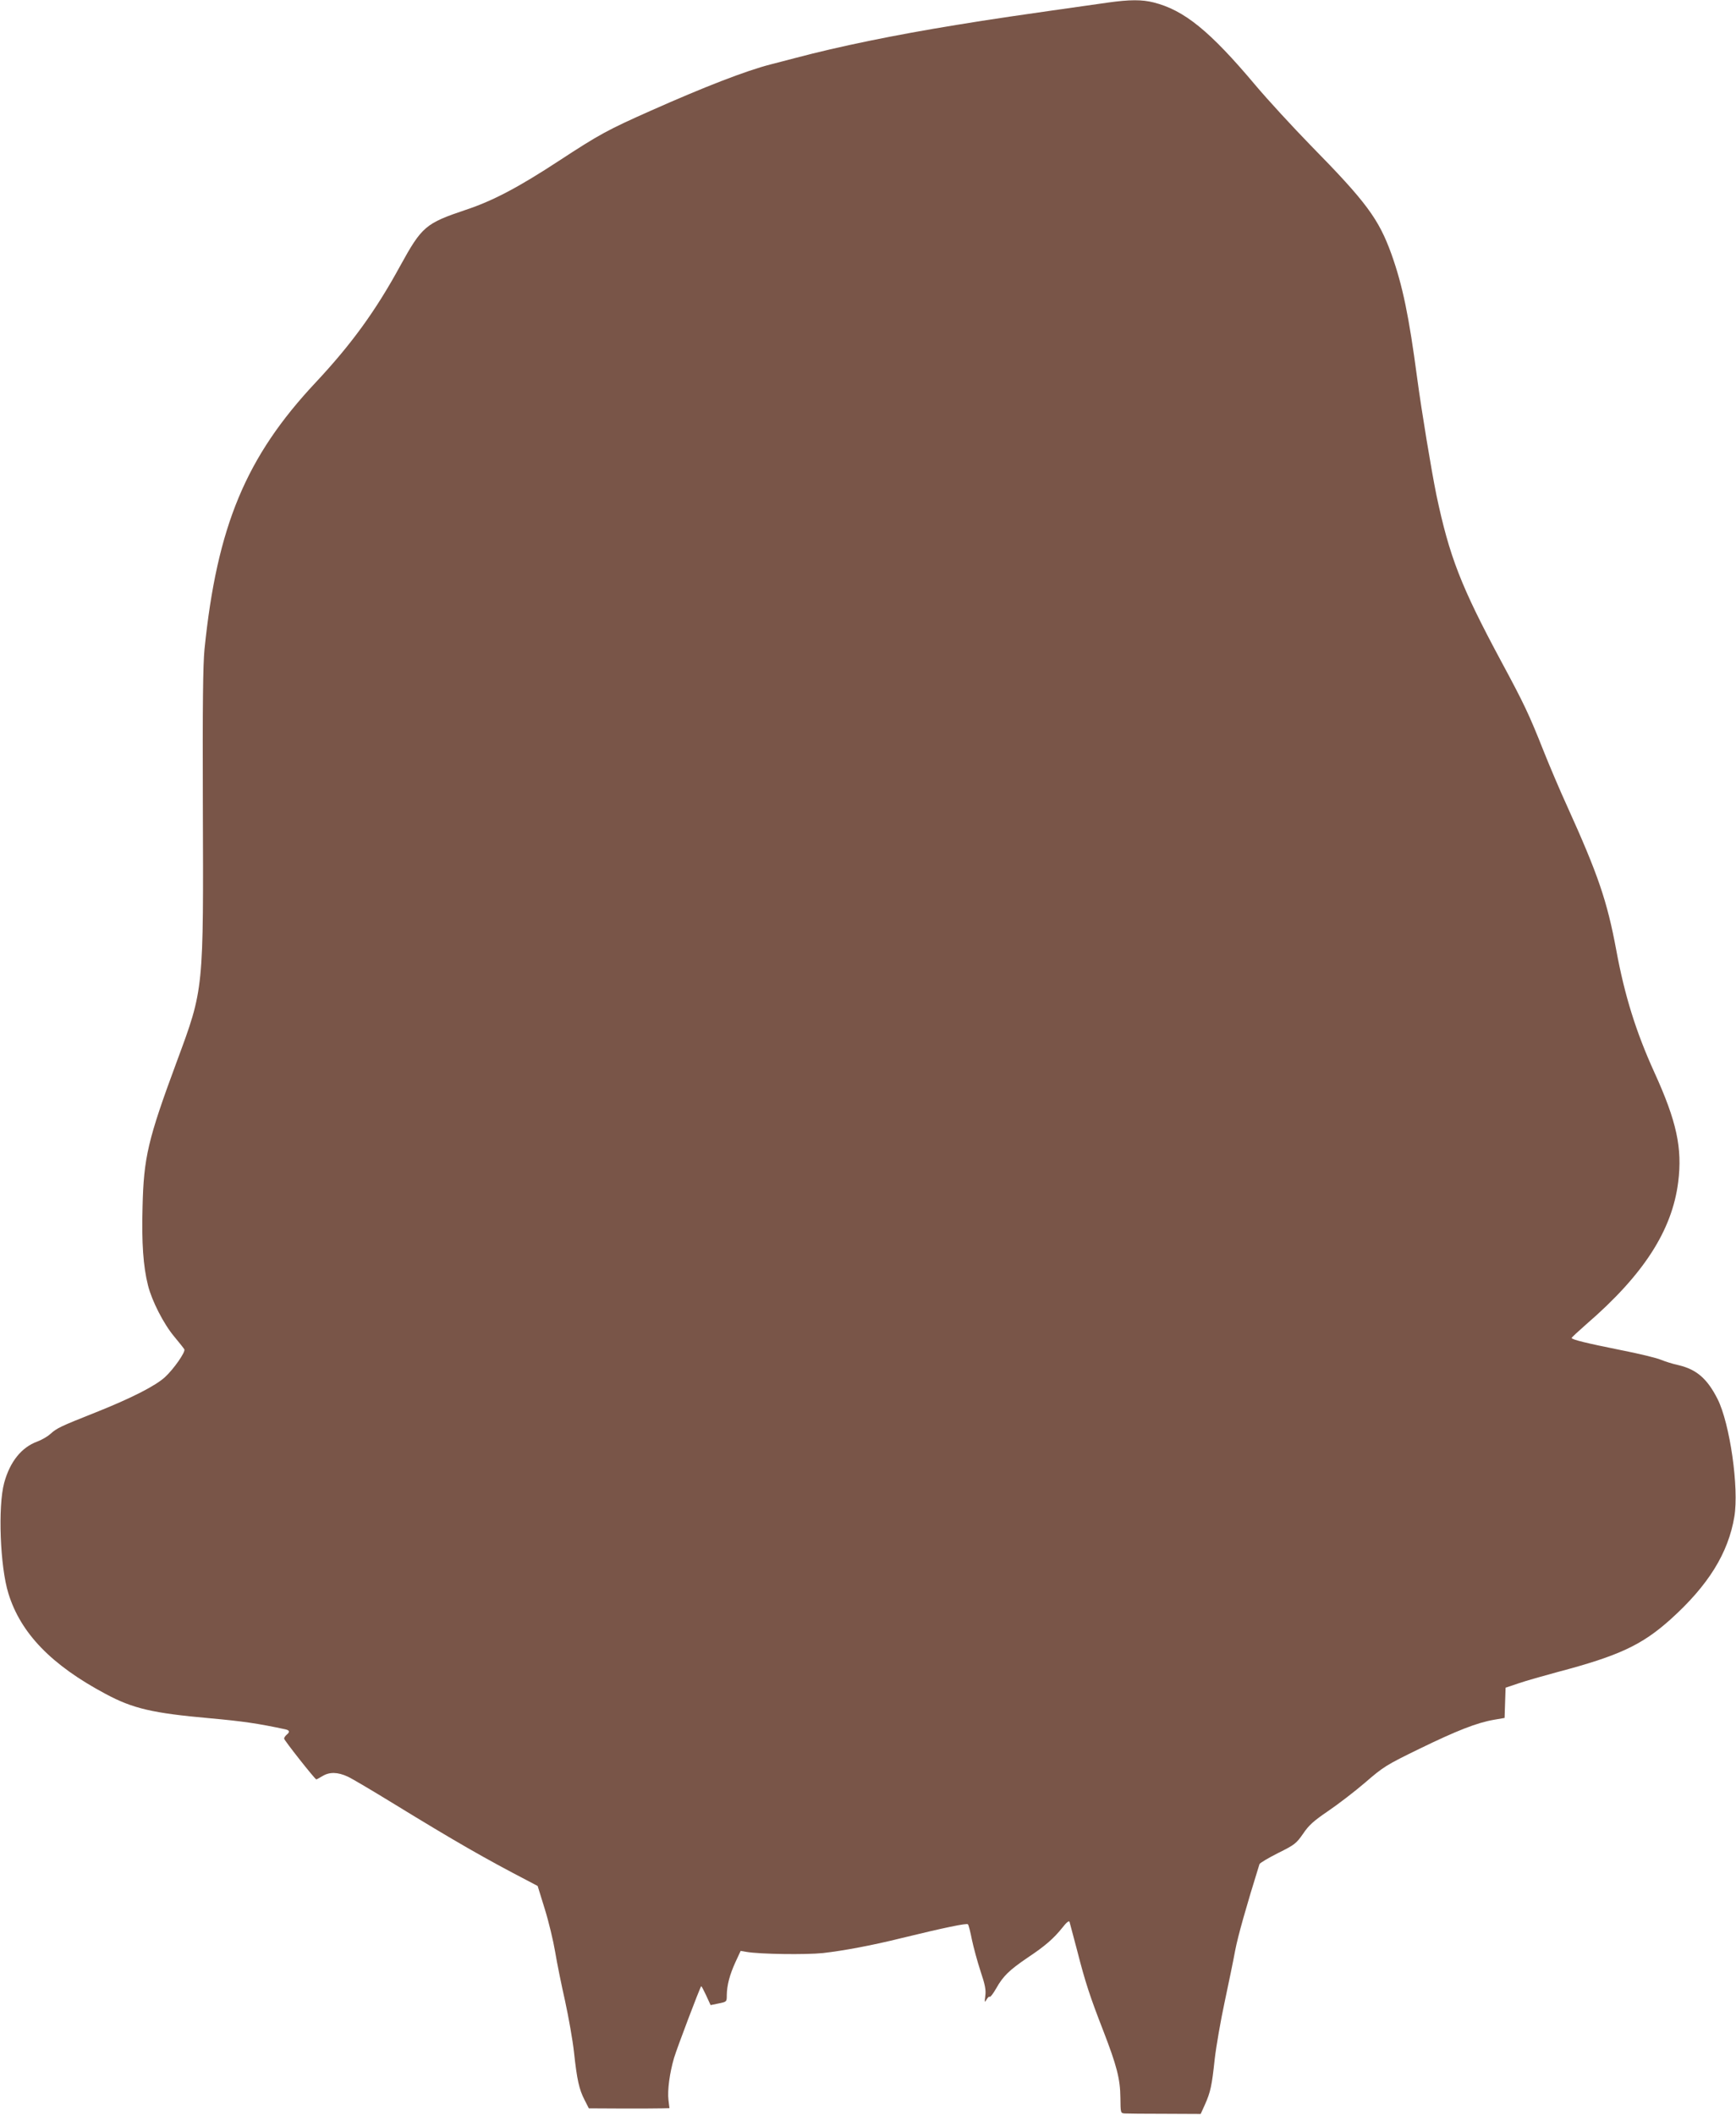
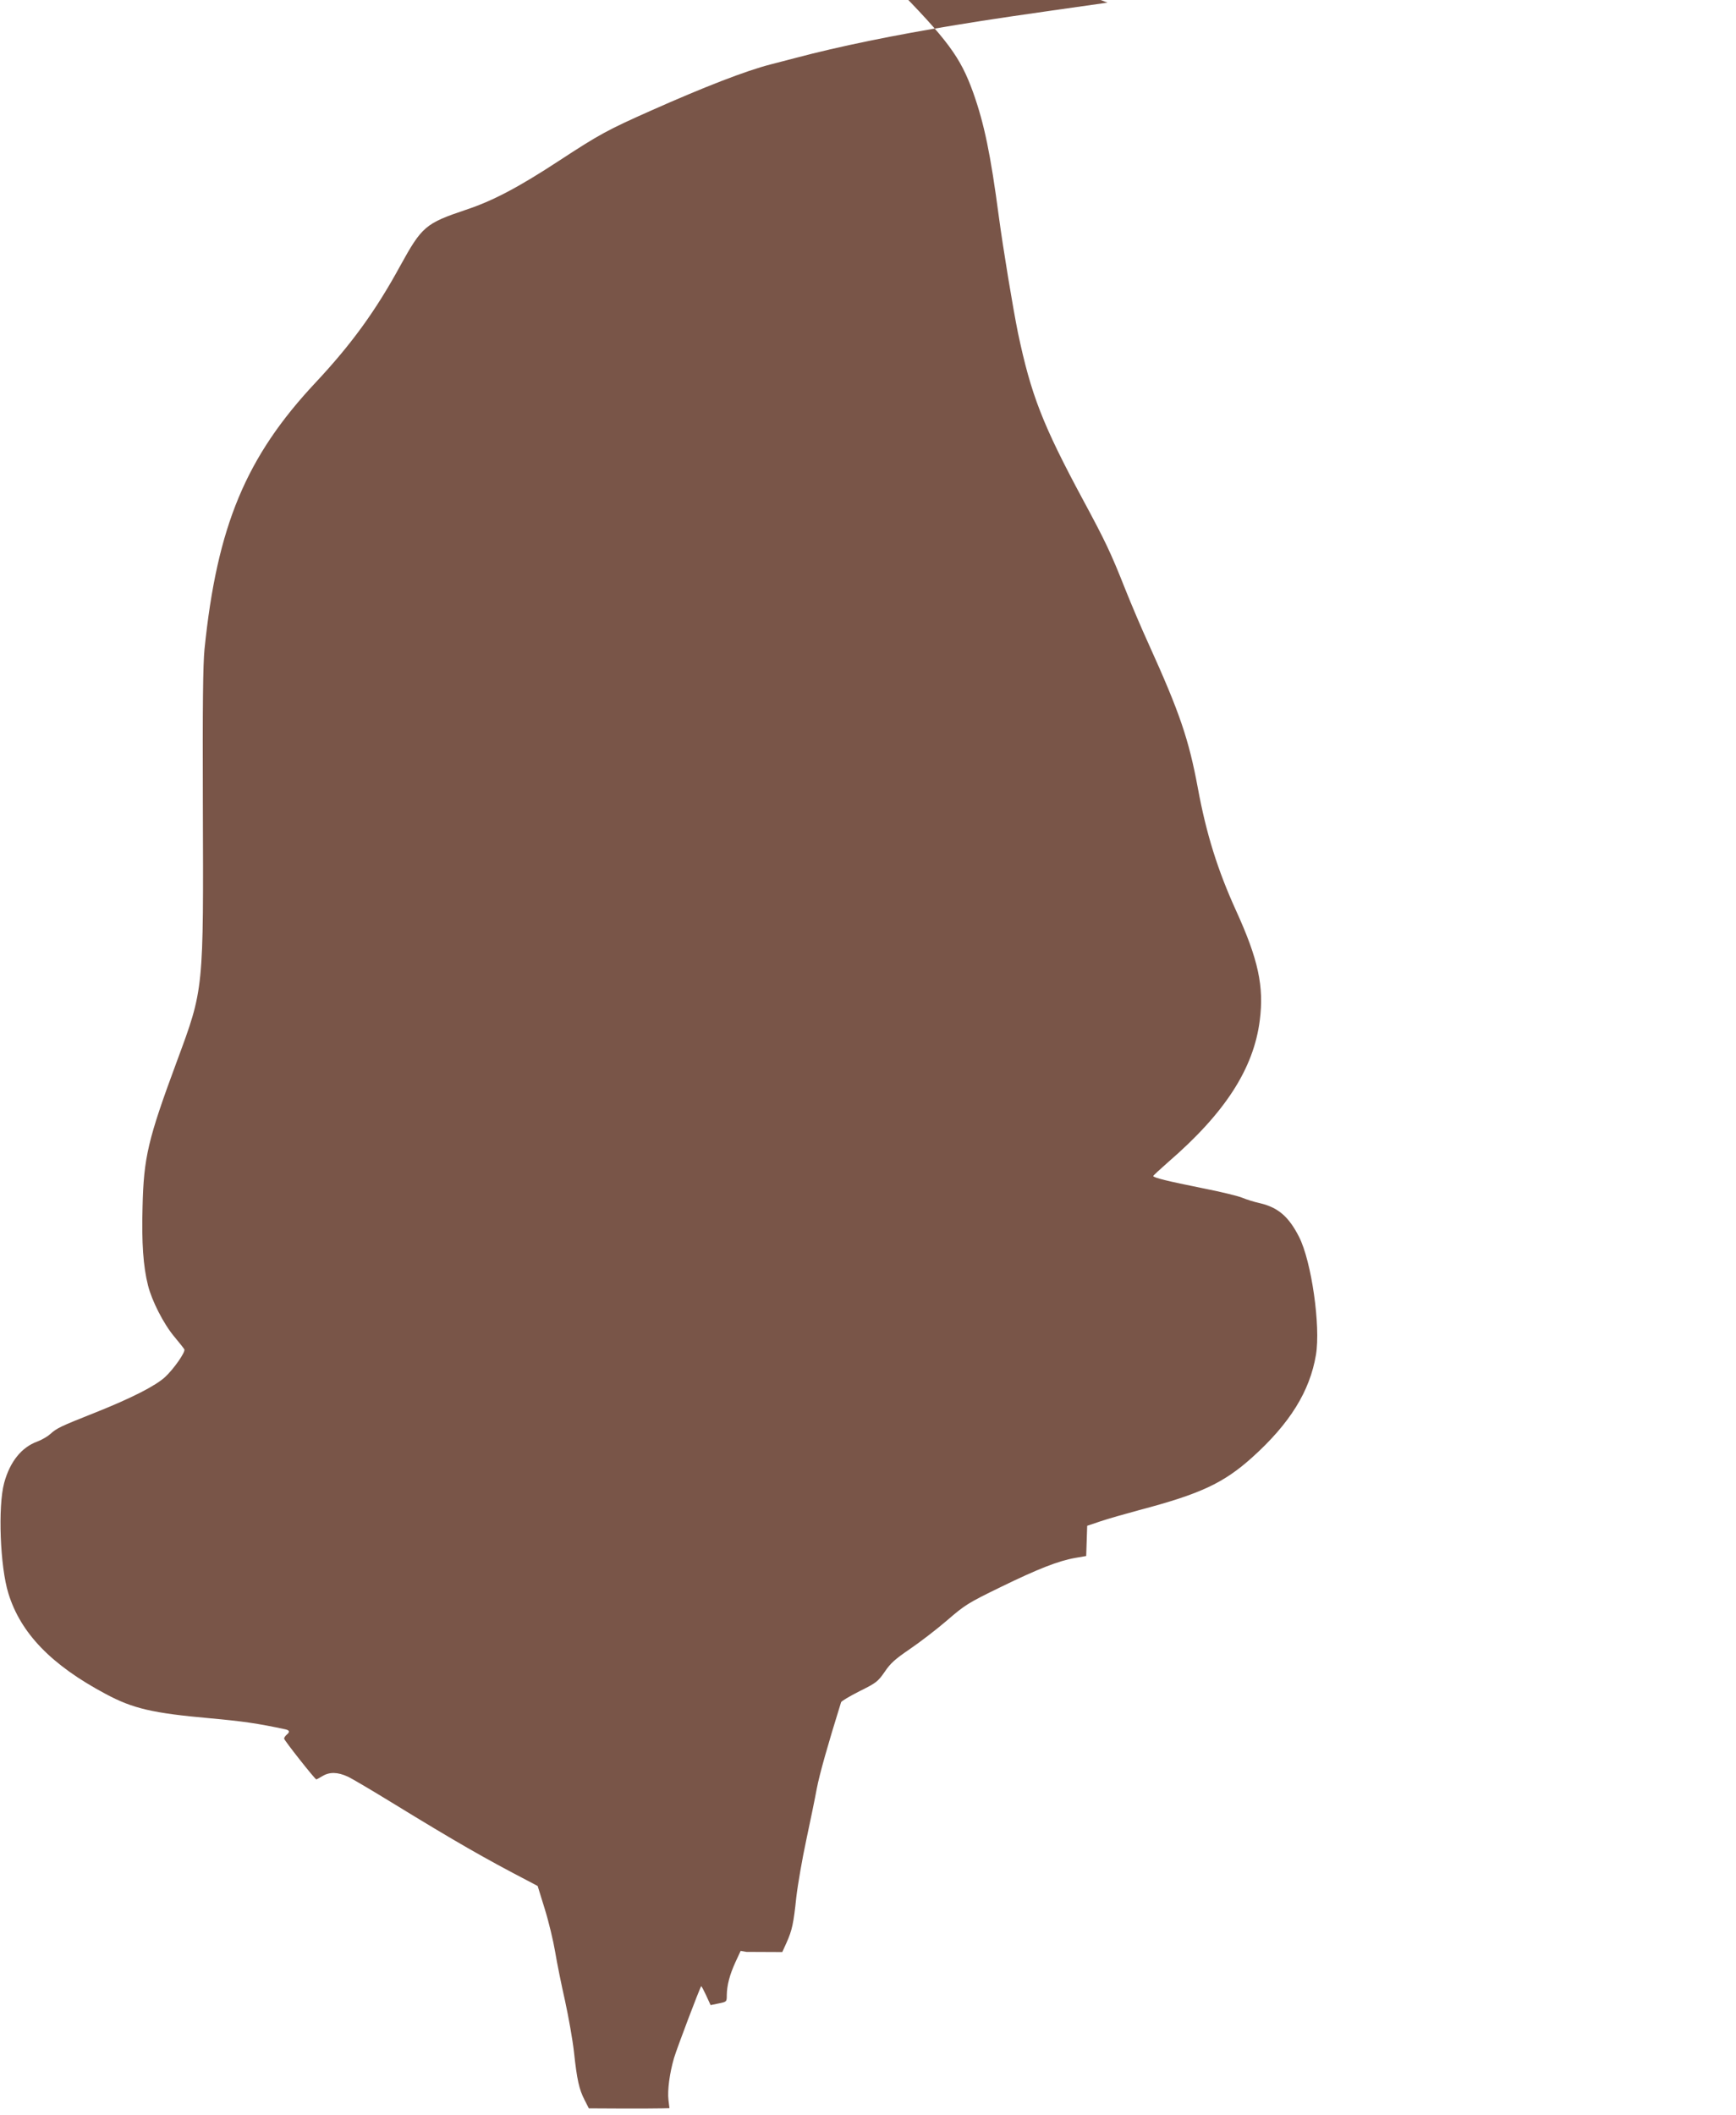
<svg xmlns="http://www.w3.org/2000/svg" version="1.0" width="1051pt" height="1280pt" viewBox="0 0 1051 1280" preserveAspectRatio="xMidYMid meet">
  <g transform="translate(0,1280) scale(0.1,-0.1)" fill="#795548" stroke="none">
-     <path d="M6705 12784 c-551 -78 -703 -100 -915 -135 -376 -61 -711 -130 -975 -200 -66 -17 -133 -35 -150 -39 -149 -38 -406 -138 -725 -280 -261 -116 -311 -143 -554 -302 -247 -162 -403 -244 -566 -298 -244 -82 -266 -101 -397 -339 -149 -273 -295 -474 -512 -706 -422 -450 -597 -869 -673 -1615 -9 -93 -12 -330 -10 -930 4 -1144 7 -1120 -158 -1566 -175 -472 -200 -580 -207 -879 -6 -218 4 -360 33 -475 23 -93 95 -234 159 -310 30 -36 57 -70 61 -77 8 -16 -64 -119 -117 -168 -58 -53 -202 -127 -423 -215 -212 -84 -232 -94 -271 -129 -16 -15 -52 -36 -79 -46 -96 -35 -166 -122 -201 -251 -38 -142 -25 -506 26 -669 74 -240 260 -433 589 -608 164 -88 283 -116 631 -147 198 -18 289 -31 457 -67 26 -6 28 -16 7 -33 -8 -7 -15 -17 -15 -23 0 -10 187 -247 195 -247 2 0 19 9 37 20 43 26 92 25 153 -3 28 -13 149 -85 270 -159 380 -233 563 -338 825 -474 l55 -29 43 -139 c24 -77 52 -194 63 -260 11 -67 38 -200 60 -297 21 -97 46 -236 54 -310 18 -167 31 -225 64 -289 l26 -51 200 -1 c110 0 220 0 244 1 l44 1 -6 49 c-7 60 7 164 34 256 18 60 156 424 164 433 2 2 15 -23 30 -55 l27 -59 49 10 c49 10 49 10 49 50 1 60 17 122 52 199 l32 69 35 -6 c80 -14 359 -18 464 -7 123 14 296 46 477 91 254 62 393 91 400 83 4 -4 15 -46 24 -93 10 -47 33 -132 52 -190 28 -83 34 -115 29 -150 -5 -41 -4 -43 8 -22 7 12 16 20 19 16 4 -3 21 20 39 51 42 75 80 111 190 186 107 71 158 116 211 182 24 31 40 44 43 35 2 -7 23 -85 46 -173 49 -192 78 -280 159 -488 81 -210 102 -290 103 -404 1 -92 1 -93 26 -95 14 -1 124 -2 243 -2 l217 -1 25 55 c35 78 43 117 60 277 9 78 36 233 60 345 24 112 53 253 64 313 17 88 66 262 147 522 2 7 53 37 112 67 101 50 111 58 152 117 35 52 63 77 151 137 59 40 161 118 225 173 111 96 127 106 328 204 226 110 348 158 452 176 l64 11 3 91 3 92 80 27 c44 15 150 45 235 68 371 98 510 163 683 318 229 206 350 401 387 622 29 174 -27 565 -102 713 -62 122 -126 178 -235 204 -38 8 -86 24 -108 33 -22 10 -132 37 -245 59 -204 41 -295 63 -295 73 0 3 41 41 90 84 345 298 518 566 555 859 26 205 -9 368 -144 664 -111 244 -180 464 -231 741 -55 296 -110 457 -297 870 -44 96 -108 247 -143 335 -88 222 -118 285 -257 543 -244 454 -313 633 -392 1007 -31 153 -89 504 -116 705 -50 377 -88 561 -156 752 -77 213 -152 315 -489 658 -110 113 -261 277 -335 365 -275 327 -430 453 -615 500 -71 18 -145 18 -280 -1z" />
+     <path d="M6705 12784 c-551 -78 -703 -100 -915 -135 -376 -61 -711 -130 -975 -200 -66 -17 -133 -35 -150 -39 -149 -38 -406 -138 -725 -280 -261 -116 -311 -143 -554 -302 -247 -162 -403 -244 -566 -298 -244 -82 -266 -101 -397 -339 -149 -273 -295 -474 -512 -706 -422 -450 -597 -869 -673 -1615 -9 -93 -12 -330 -10 -930 4 -1144 7 -1120 -158 -1566 -175 -472 -200 -580 -207 -879 -6 -218 4 -360 33 -475 23 -93 95 -234 159 -310 30 -36 57 -70 61 -77 8 -16 -64 -119 -117 -168 -58 -53 -202 -127 -423 -215 -212 -84 -232 -94 -271 -129 -16 -15 -52 -36 -79 -46 -96 -35 -166 -122 -201 -251 -38 -142 -25 -506 26 -669 74 -240 260 -433 589 -608 164 -88 283 -116 631 -147 198 -18 289 -31 457 -67 26 -6 28 -16 7 -33 -8 -7 -15 -17 -15 -23 0 -10 187 -247 195 -247 2 0 19 9 37 20 43 26 92 25 153 -3 28 -13 149 -85 270 -159 380 -233 563 -338 825 -474 l55 -29 43 -139 c24 -77 52 -194 63 -260 11 -67 38 -200 60 -297 21 -97 46 -236 54 -310 18 -167 31 -225 64 -289 l26 -51 200 -1 c110 0 220 0 244 1 l44 1 -6 49 c-7 60 7 164 34 256 18 60 156 424 164 433 2 2 15 -23 30 -55 l27 -59 49 10 c49 10 49 10 49 50 1 60 17 122 52 199 l32 69 35 -6 l217 -1 25 55 c35 78 43 117 60 277 9 78 36 233 60 345 24 112 53 253 64 313 17 88 66 262 147 522 2 7 53 37 112 67 101 50 111 58 152 117 35 52 63 77 151 137 59 40 161 118 225 173 111 96 127 106 328 204 226 110 348 158 452 176 l64 11 3 91 3 92 80 27 c44 15 150 45 235 68 371 98 510 163 683 318 229 206 350 401 387 622 29 174 -27 565 -102 713 -62 122 -126 178 -235 204 -38 8 -86 24 -108 33 -22 10 -132 37 -245 59 -204 41 -295 63 -295 73 0 3 41 41 90 84 345 298 518 566 555 859 26 205 -9 368 -144 664 -111 244 -180 464 -231 741 -55 296 -110 457 -297 870 -44 96 -108 247 -143 335 -88 222 -118 285 -257 543 -244 454 -313 633 -392 1007 -31 153 -89 504 -116 705 -50 377 -88 561 -156 752 -77 213 -152 315 -489 658 -110 113 -261 277 -335 365 -275 327 -430 453 -615 500 -71 18 -145 18 -280 -1z" />
  </g>
</svg>